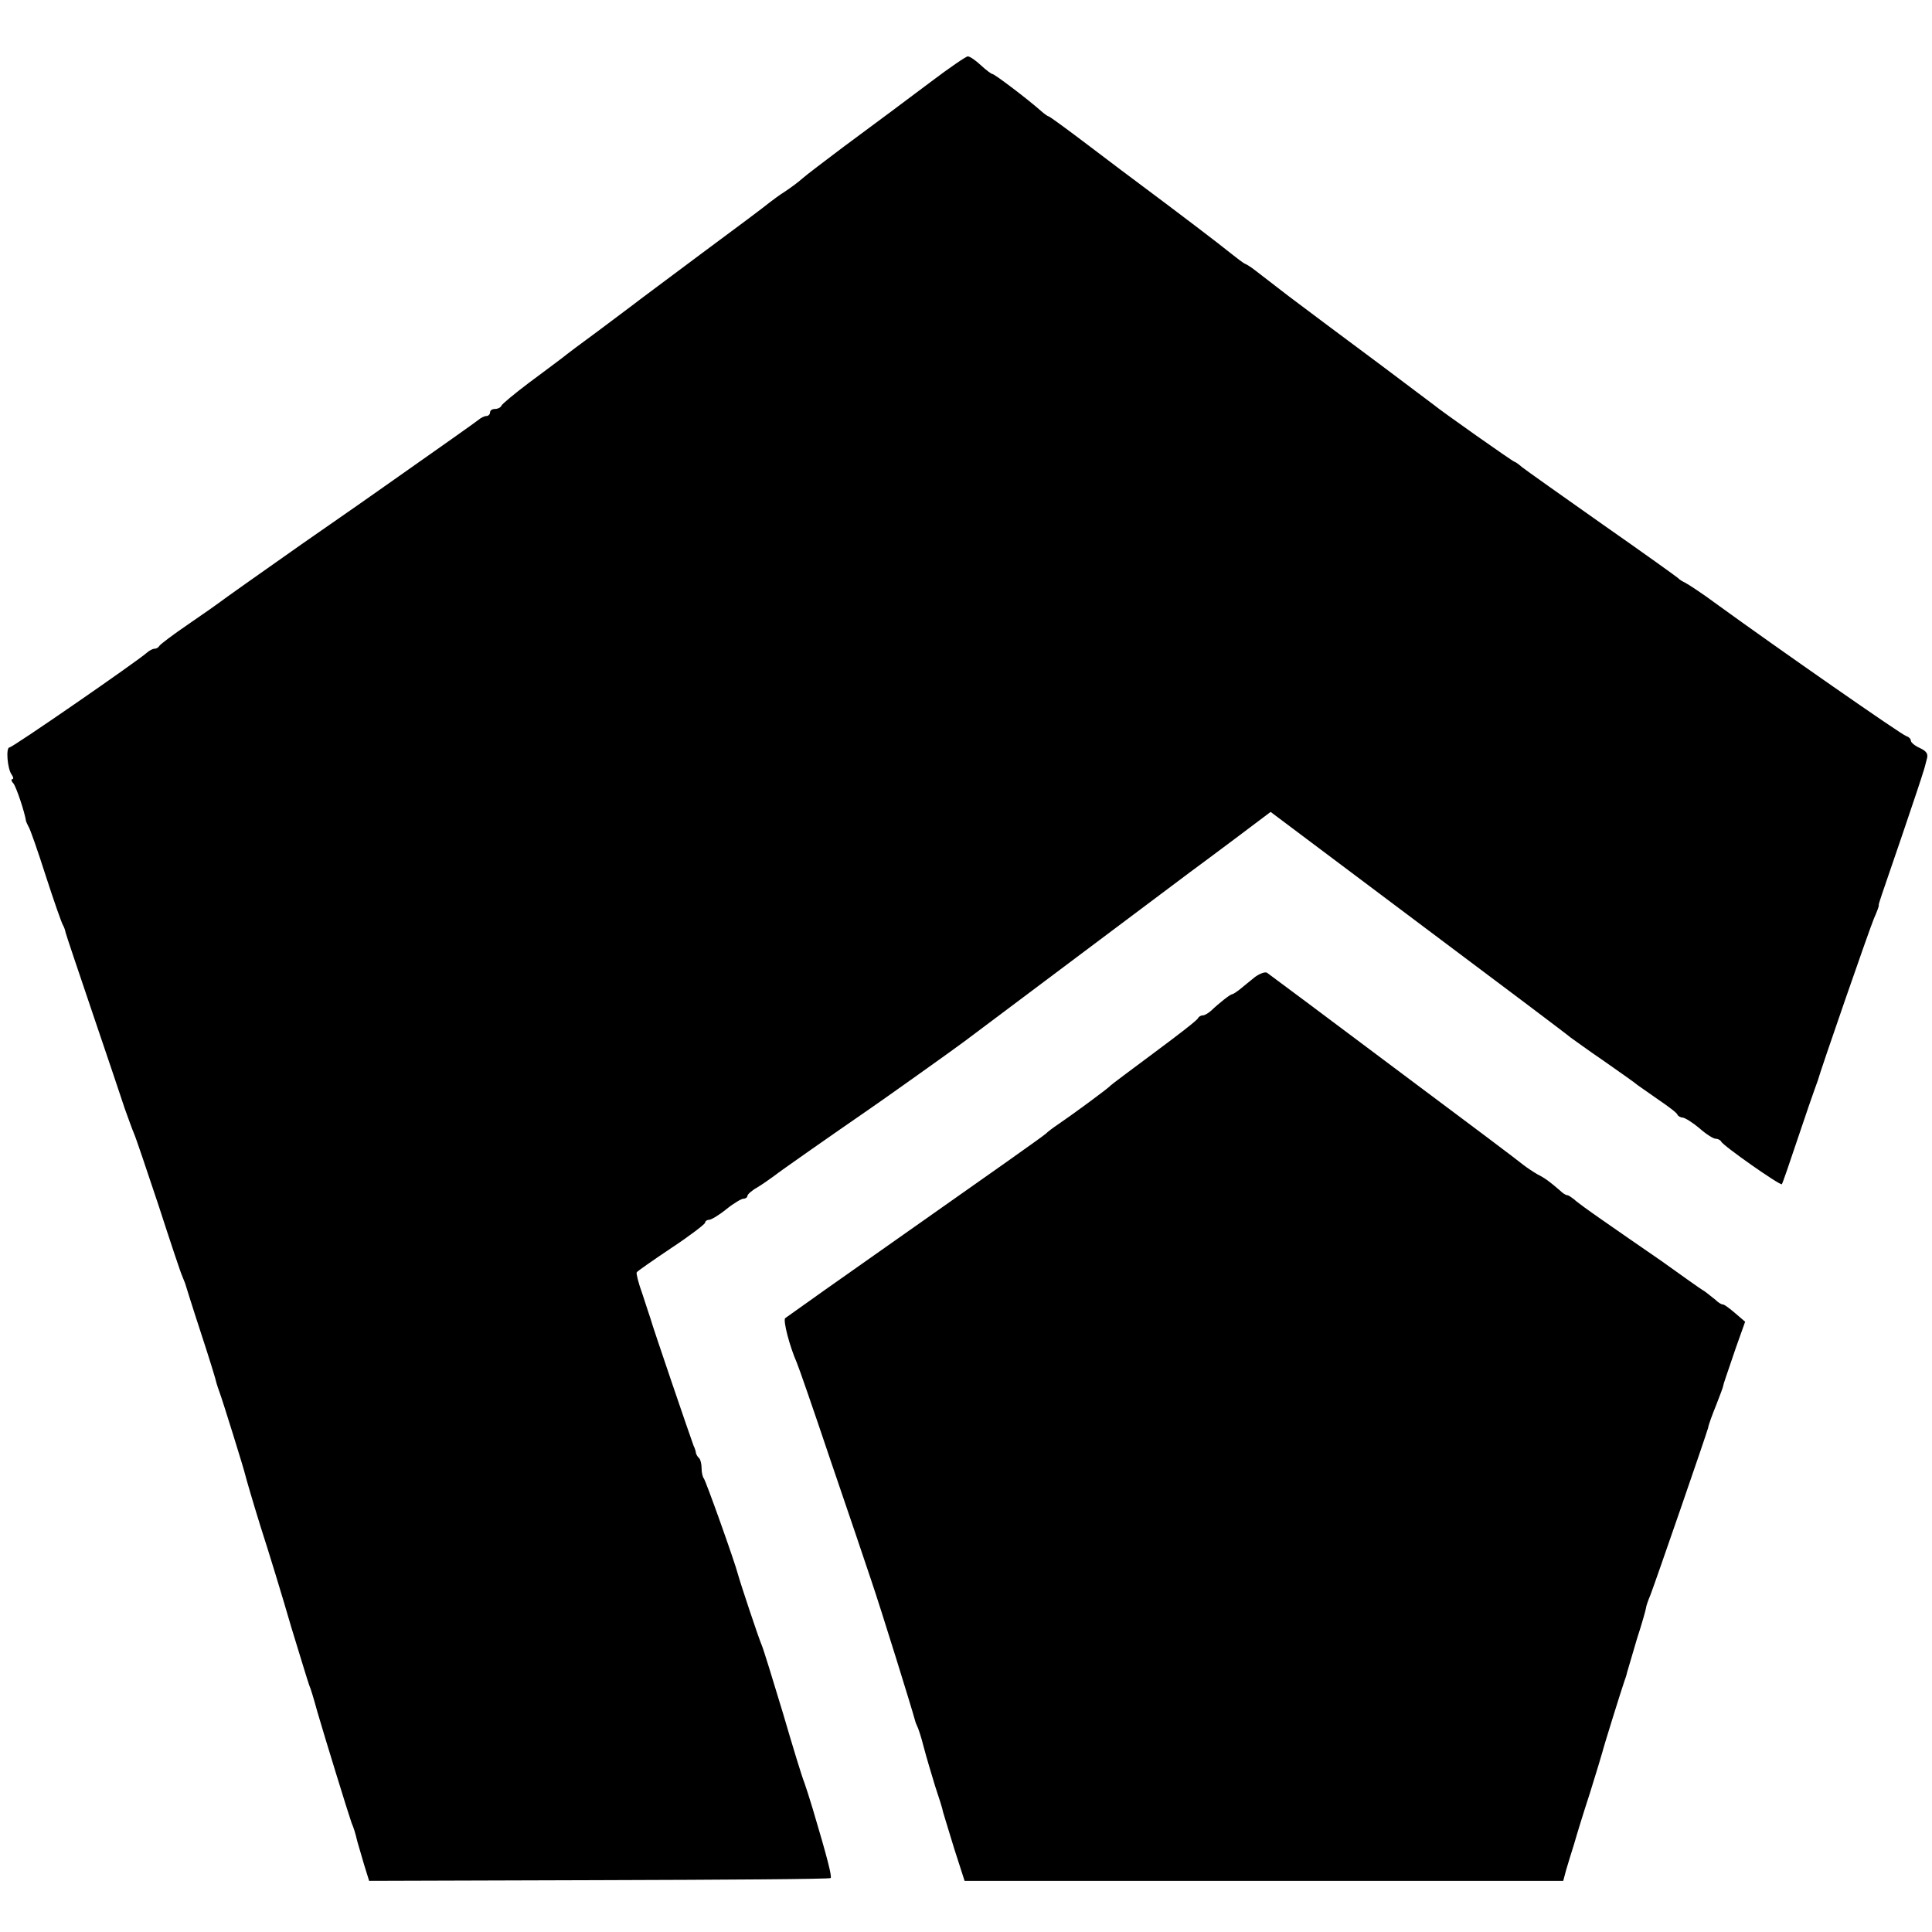
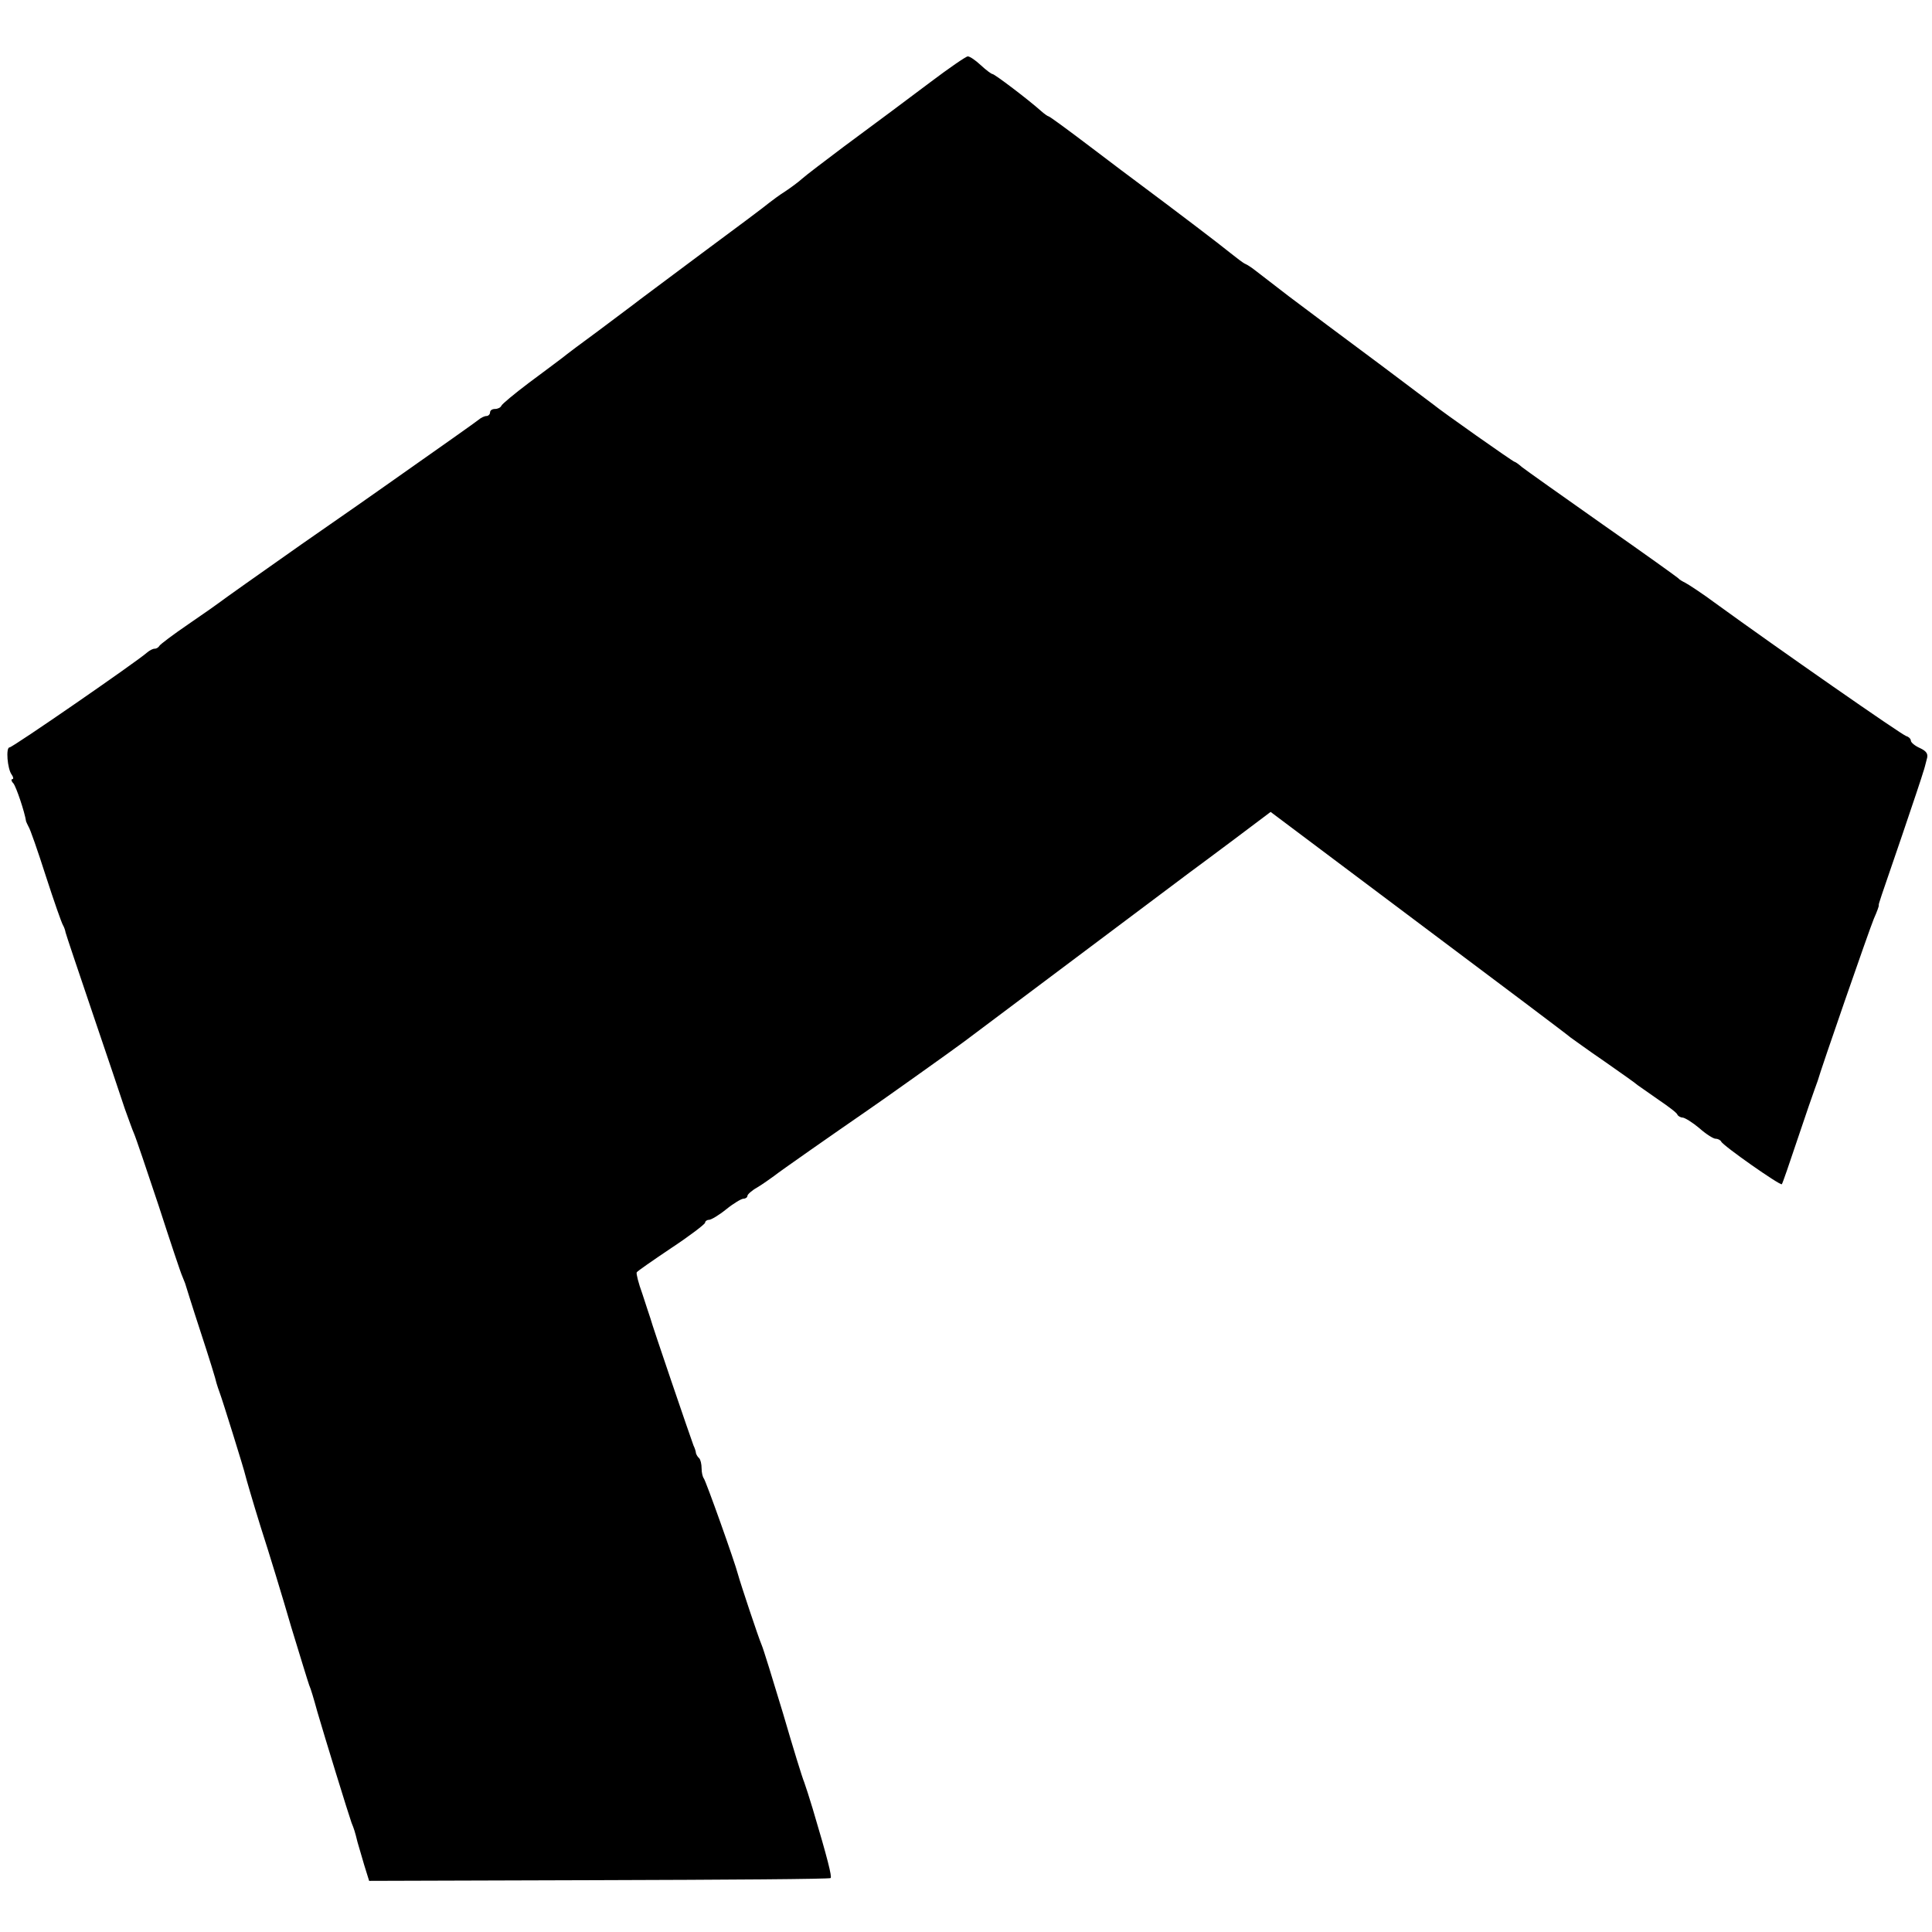
<svg xmlns="http://www.w3.org/2000/svg" version="1.0" width="548pt" height="548pt" viewBox="0 0 548 548" preserveAspectRatio="xMidYMid meet">
  <g transform="translate(0,548) scale(0.1,-0.1)" fill="#000000" stroke="none">
    <path d="M2639 5247 c-108 -81 -112 -84 -247 -184 -53 -40 -106 -80 -117 -90 -11 -10 -33 -26 -48 -36 -16 -10 -36 -25 -45 -32 -9 -8 -96 -73 -192 -144 -96 -72 -184 -137 -195 -146 -11 -8 -56 -42 -100 -75 -44 -32 -89 -66 -100 -75 -11 -8 -54 -41 -95 -71 -41 -31 -76 -60 -78 -65 -2 -5 -10 -9 -18 -9 -8 0 -14 -4 -14 -10 0 -5 -5 -10 -10 -10 -6 0 -16 -5 -23 -11 -10 -8 -95 -68 -267 -189 -8 -6 -114 -80 -235 -164 -121 -85 -224 -158 -230 -163 -5 -4 -46 -33 -90 -63 -44 -30 -81 -58 -83 -62 -2 -4 -8 -8 -13 -8 -6 0 -15 -5 -22 -11 -28 -25 -381 -269 -390 -269 -11 0 -6 -61 6 -77 5 -7 6 -13 2 -13 -4 0 -3 -6 3 -12 8 -10 32 -81 36 -108 1 -3 4 -9 7 -15 4 -5 26 -68 49 -140 23 -71 45 -134 49 -140 3 -5 6 -14 7 -20 1 -5 36 -109 77 -230 41 -121 82 -242 91 -270 10 -27 21 -59 26 -70 5 -11 36 -103 70 -205 33 -102 63 -192 67 -200 3 -8 7 -17 8 -20 1 -3 20 -65 44 -138 24 -73 44 -138 45 -145 2 -7 6 -19 9 -27 7 -18 70 -220 73 -235 1 -5 20 -71 43 -145 24 -74 63 -202 87 -285 25 -82 48 -157 51 -165 4 -8 14 -42 23 -75 20 -69 89 -293 97 -315 7 -17 10 -26 17 -55 3 -11 12 -40 19 -65 l14 -45 652 2 c359 1 655 3 657 6 4 4 -8 53 -51 197 -9 30 -20 64 -24 75 -5 11 -32 99 -60 195 -29 96 -56 184 -61 195 -8 18 -60 174 -67 200 -8 32 -92 268 -97 272 -3 4 -6 16 -6 28 0 12 -3 25 -7 29 -5 4 -8 11 -9 14 0 4 -3 14 -7 22 -9 24 -118 343 -122 360 -3 8 -13 40 -23 70 -11 30 -18 58 -16 61 1 3 46 34 98 69 53 35 96 68 96 72 0 4 5 8 11 8 6 0 28 13 49 30 21 17 43 30 49 30 6 0 11 4 11 8 0 4 12 15 28 24 15 9 36 24 47 32 16 13 175 124 265 186 34 23 249 176 274 195 15 11 87 65 160 120 73 55 145 109 160 120 15 11 87 65 160 120 73 55 145 109 160 120 15 11 73 54 129 96 l101 76 421 -316 c231 -173 425 -319 430 -324 6 -4 48 -35 95 -67 47 -33 90 -63 95 -68 6 -4 33 -23 60 -42 28 -19 52 -37 53 -42 2 -4 9 -8 15 -8 7 -1 28 -14 47 -30 19 -17 40 -30 46 -30 7 0 14 -4 16 -8 4 -11 168 -126 172 -121 2 2 22 60 45 129 23 69 45 132 48 140 3 8 7 20 9 25 7 27 146 428 159 459 9 20 15 37 14 38 -1 4 2 11 66 198 31 91 58 172 60 180 3 8 7 24 10 36 5 15 0 23 -19 32 -14 6 -26 16 -26 21 0 5 -6 11 -13 13 -12 3 -368 251 -540 376 -39 29 -79 55 -87 59 -8 4 -17 9 -20 13 -3 3 -99 72 -215 153 -115 81 -218 154 -228 162 -9 8 -19 15 -21 15 -4 0 -207 143 -231 163 -5 4 -71 53 -145 109 -157 117 -160 119 -265 198 -44 34 -87 67 -96 74 -9 7 -21 15 -26 17 -6 2 -25 17 -44 32 -28 23 -153 118 -259 197 -14 10 -76 57 -138 104 -62 47 -115 86 -118 86 -2 0 -12 7 -21 15 -37 33 -132 105 -138 105 -3 0 -18 11 -33 25 -15 14 -31 25 -37 25 -5 0 -53 -33 -106 -73z" />
-     <path d="M3560 2709 c-14 -11 -33 -27 -43 -35 -9 -7 -19 -14 -22 -14 -5 0 -37 -25 -60 -47 -8 -7 -18 -13 -23 -13 -6 0 -12 -4 -14 -8 -1 -5 -57 -48 -123 -97 -66 -49 -122 -91 -125 -94 -5 -7 -110 -84 -150 -111 -12 -8 -28 -20 -34 -26 -6 -6 -173 -124 -371 -263 -198 -139 -363 -256 -368 -260 -6 -7 12 -78 33 -126 5 -11 48 -135 95 -275 48 -140 100 -294 116 -342 29 -85 118 -373 123 -393 1 -5 4 -14 7 -20 3 -5 12 -32 19 -60 7 -27 22 -77 32 -110 11 -33 22 -67 23 -75 2 -8 17 -55 32 -105 l29 -90 849 0 849 0 8 30 c5 17 15 50 23 75 7 25 27 90 45 145 17 55 33 107 35 115 4 17 54 177 62 200 3 8 7 20 8 26 2 6 14 48 28 95 15 46 26 86 26 89 0 3 5 19 12 35 15 39 159 456 164 475 1 8 12 38 23 65 11 28 20 52 20 55 1 6 5 17 36 108 l26 73 -28 24 c-15 13 -31 25 -35 25 -5 0 -14 6 -21 13 -8 6 -22 18 -32 25 -11 6 -65 45 -121 85 -57 39 -133 92 -169 117 -36 25 -72 51 -79 58 -8 6 -16 12 -20 12 -4 0 -13 6 -20 13 -29 25 -42 35 -64 46 -12 7 -30 19 -39 26 -9 8 -174 132 -367 276 -192 144 -354 265 -360 269 -5 5 -21 -1 -35 -11z" />
  </g>
</svg>